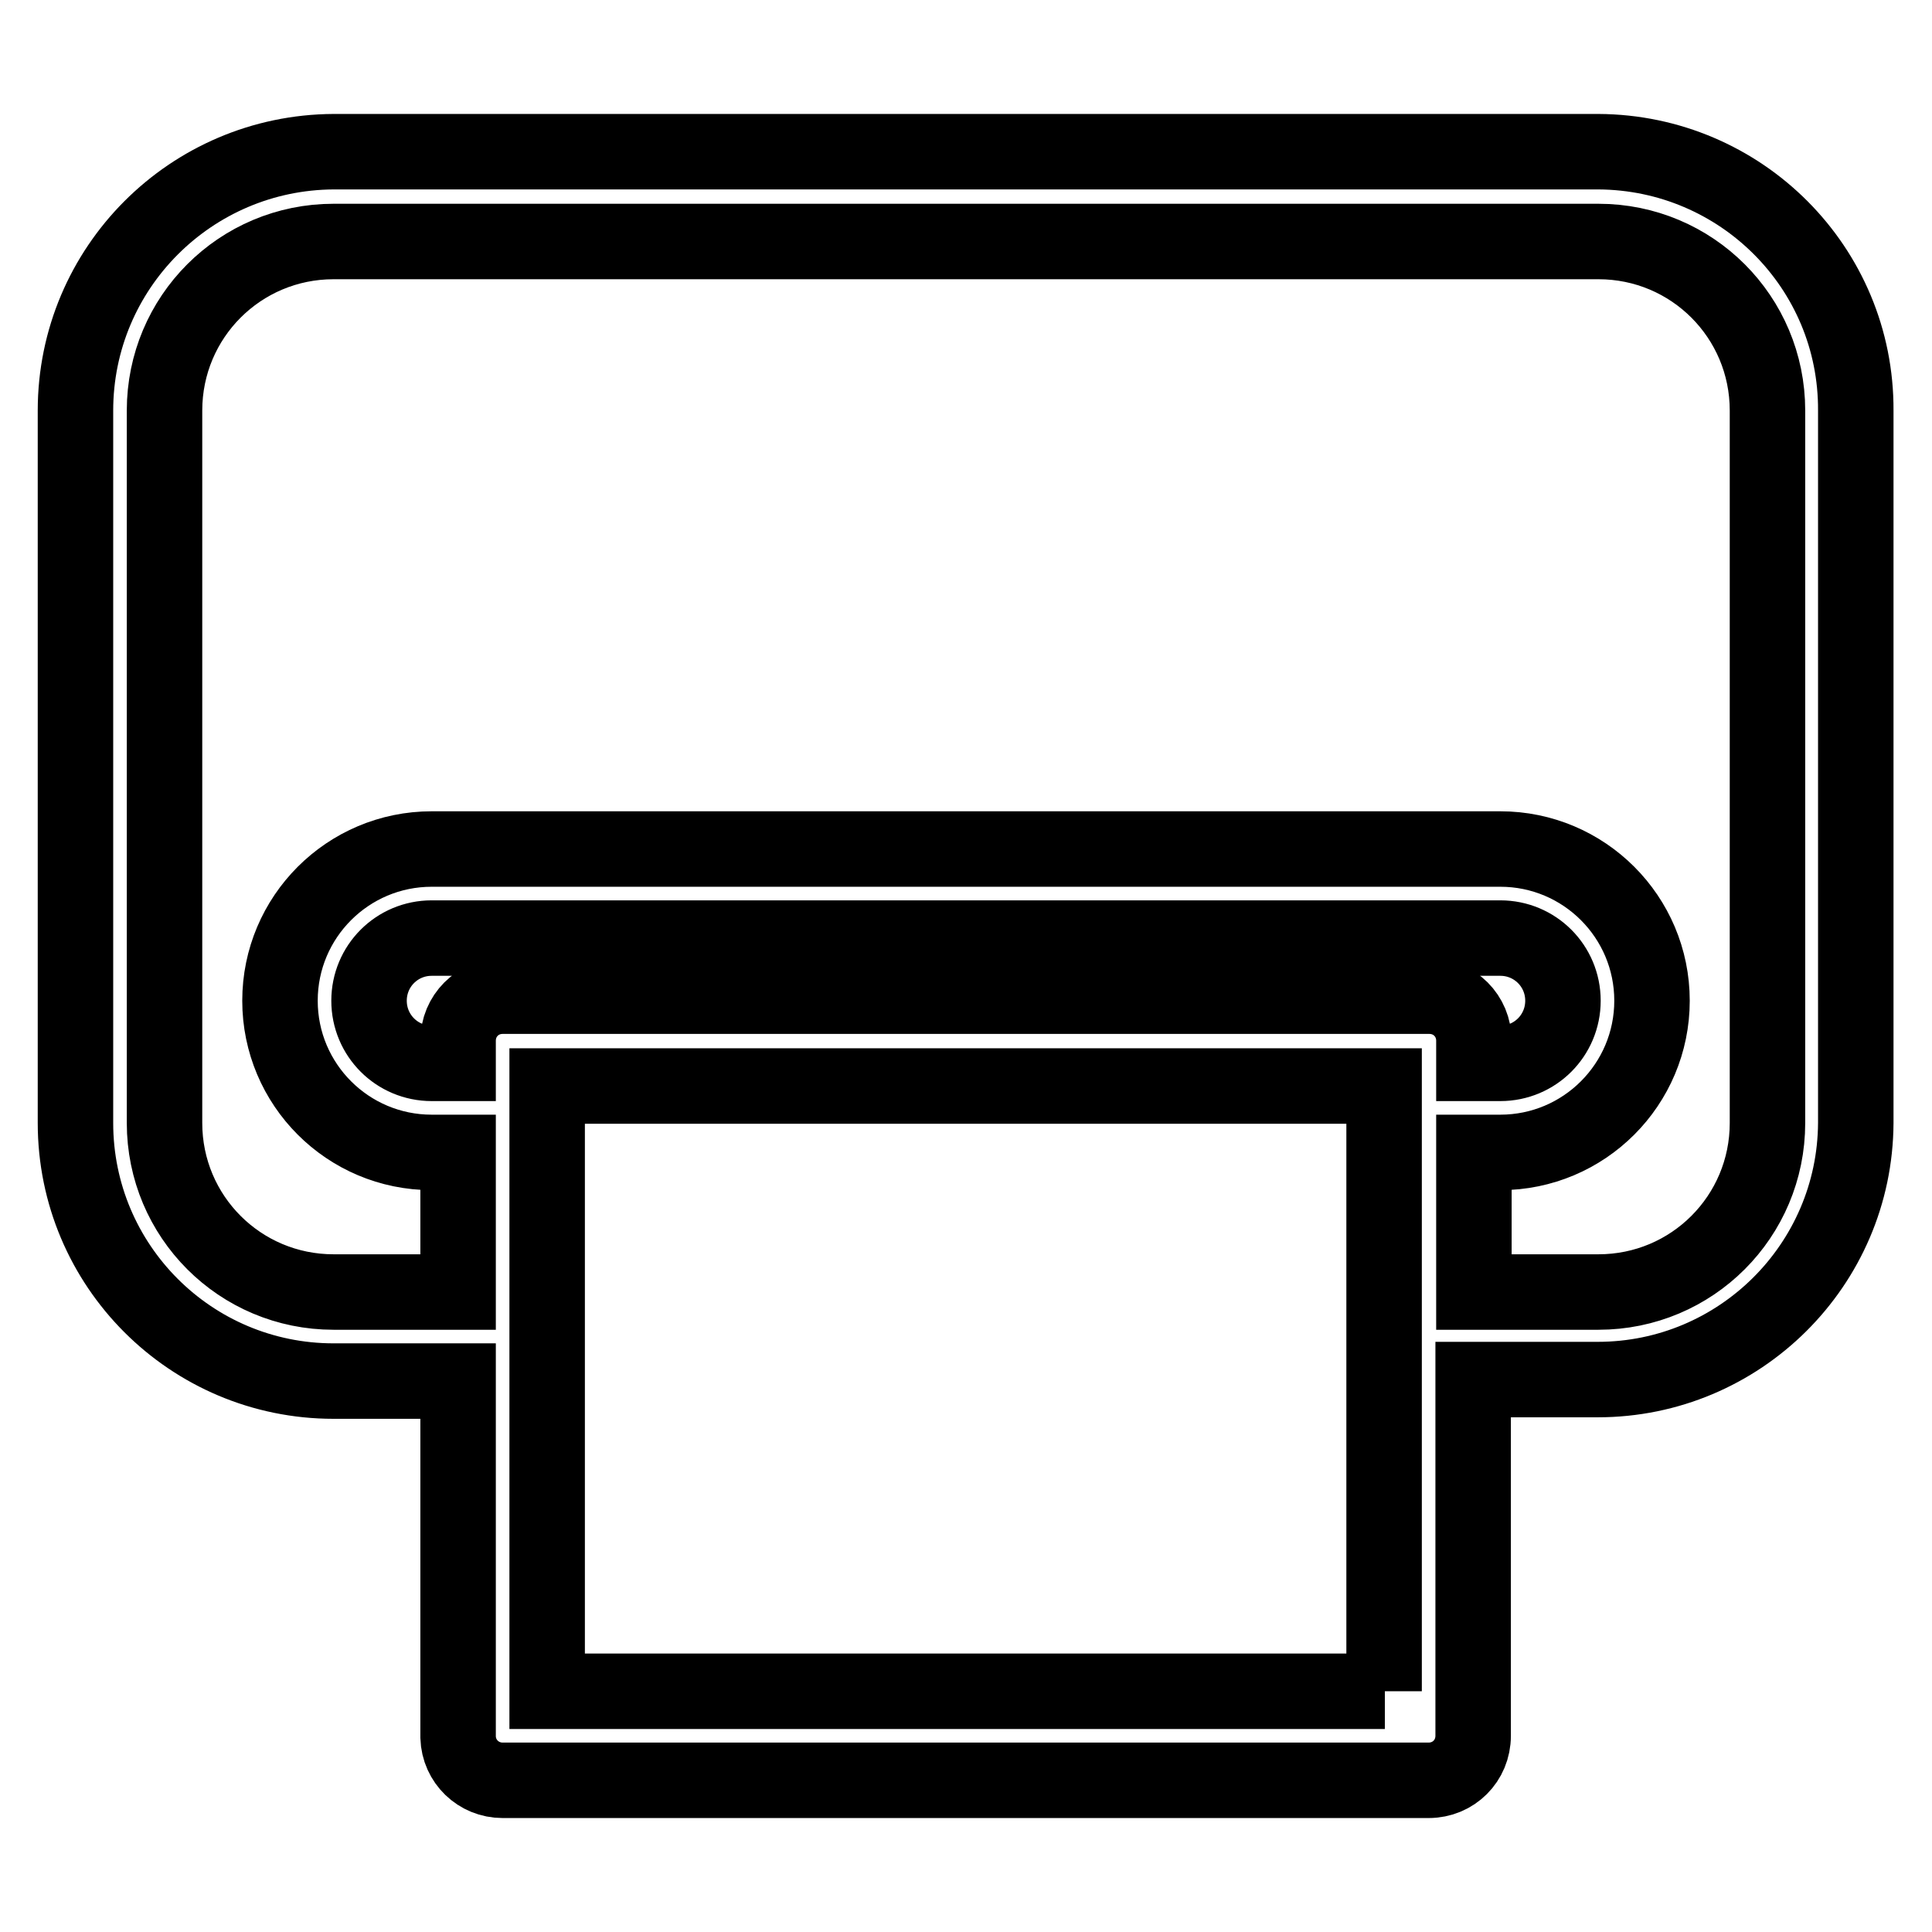
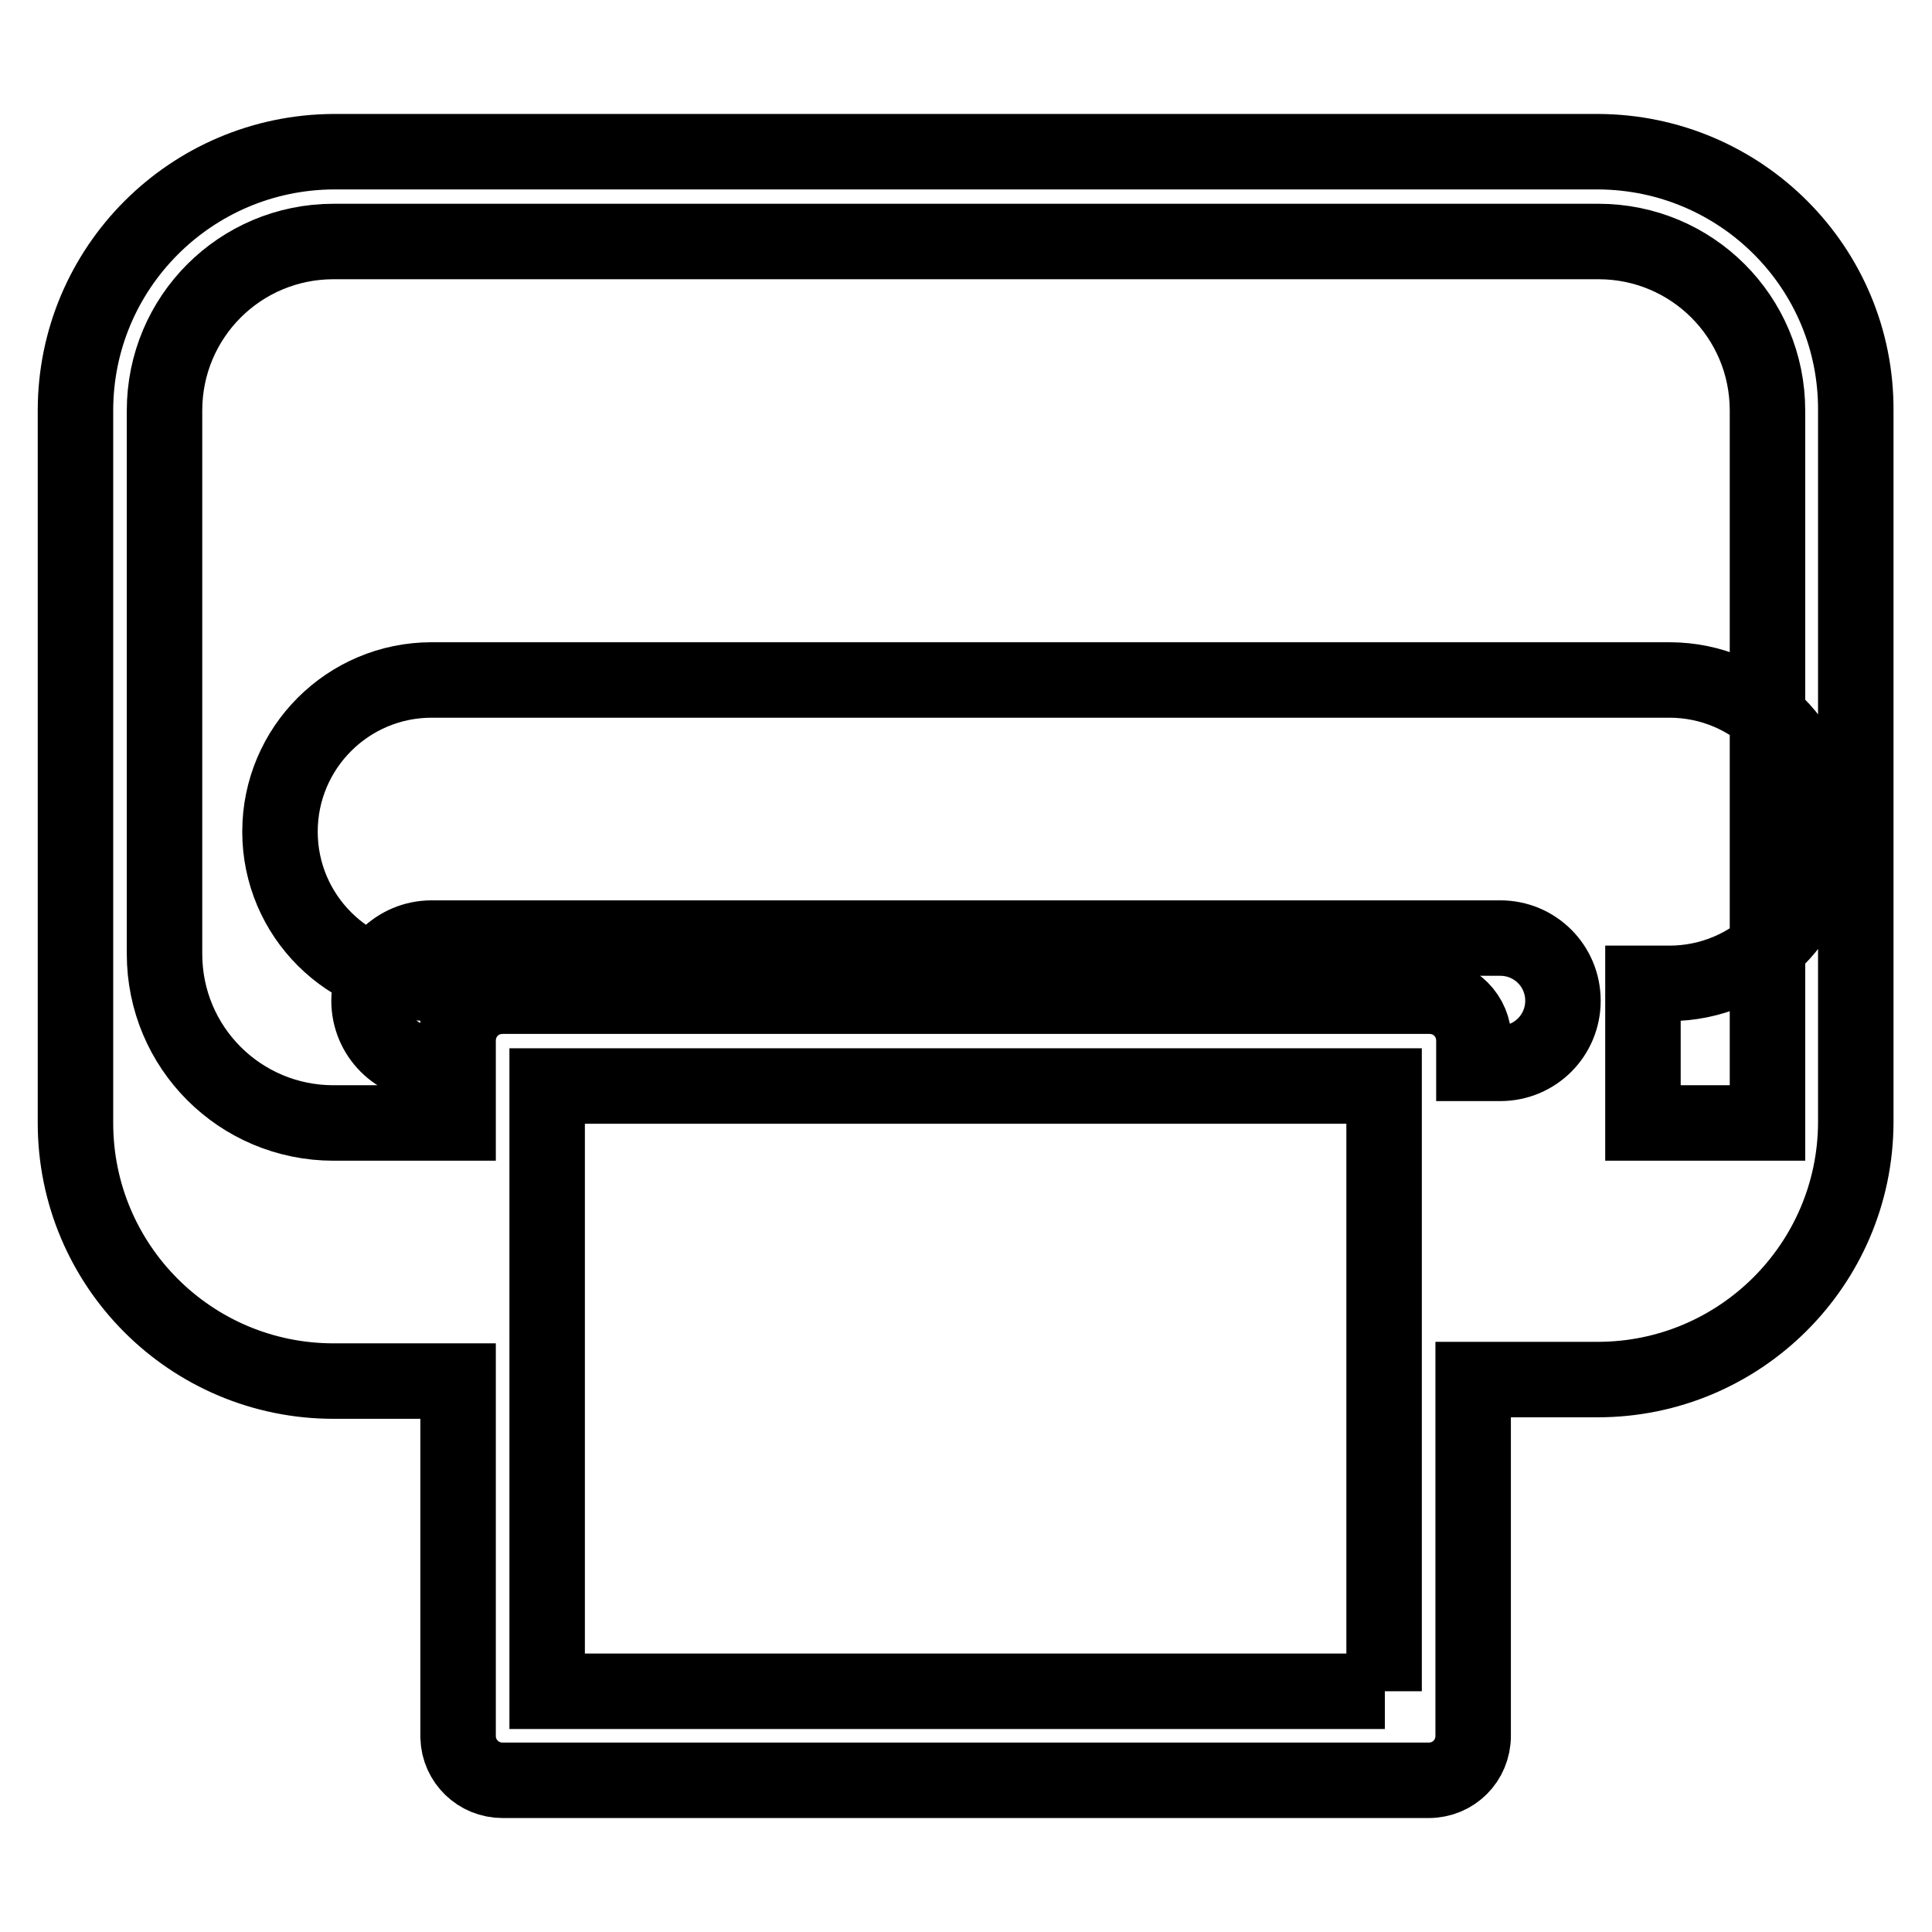
<svg xmlns="http://www.w3.org/2000/svg" version="1.1" x="0px" y="0px" viewBox="0 0 256 256" enable-background="new 0 0 256 256" xml:space="preserve">
  <g>
-     <path stroke-width="10" fill-opacity="0" stroke="#000000" d="M211.8,20.1H44.2C25.3,20.2,10,35.5,10,54.4v94.4c0,18.9,15.3,34.2,34.2,34.2h16.5v47.2 c0.1,3.2,2.7,5.7,5.9,5.7h122.7c3.3,0,5.9-2.6,5.9-5.9v-47.2h16.5c18.8,0,34.1-15.2,34.2-34V54.4C246,35.5,230.7,20.2,211.8,20.1z  M183.5,224.1H72.5v-80.2h110.9V224.1z M66.6,132c-3.3,0-5.9,2.6-5.9,5.9v3h-3.5c-4.6,0-8.3-3.7-8.3-8.3c0-4.6,3.7-8.3,8.3-8.3 c0,0,0,0,0,0h141.6c4.6,0,8.3,3.7,8.3,8.3c0,4.6-3.7,8.3-8.3,8.3h-3.5v-3c0-3.3-2.6-5.9-5.9-5.9l0,0H66.6z M234.2,148.8 c0,12.4-10,22.4-22.4,22.4h-16.5v-18.5h3.5c11.1,0,20.1-9,20.1-20.1s-9-20.1-20.1-20.1H57.2c-11.1,0-20.1,9-20.1,20.1 s9,20.1,20.1,20.1h3.5v18.5H44.2c-12.4,0-22.4-10-22.4-22.4V54.4c0-12.4,10-22.4,22.4-22.4h167.6c12.4,0,22.4,10,22.4,22.4l0,0 V148.8z" />
+     <path stroke-width="10" fill-opacity="0" stroke="#000000" d="M211.8,20.1H44.2C25.3,20.2,10,35.5,10,54.4v94.4c0,18.9,15.3,34.2,34.2,34.2h16.5v47.2 c0.1,3.2,2.7,5.7,5.9,5.7h122.7c3.3,0,5.9-2.6,5.9-5.9v-47.2h16.5c18.8,0,34.1-15.2,34.2-34V54.4C246,35.5,230.7,20.2,211.8,20.1z  M183.5,224.1H72.5v-80.2h110.9V224.1z M66.6,132c-3.3,0-5.9,2.6-5.9,5.9v3h-3.5c-4.6,0-8.3-3.7-8.3-8.3c0-4.6,3.7-8.3,8.3-8.3 c0,0,0,0,0,0h141.6c4.6,0,8.3,3.7,8.3,8.3c0,4.6-3.7,8.3-8.3,8.3h-3.5v-3c0-3.3-2.6-5.9-5.9-5.9l0,0H66.6z M234.2,148.8 h-16.5v-18.5h3.5c11.1,0,20.1-9,20.1-20.1s-9-20.1-20.1-20.1H57.2c-11.1,0-20.1,9-20.1,20.1 s9,20.1,20.1,20.1h3.5v18.5H44.2c-12.4,0-22.4-10-22.4-22.4V54.4c0-12.4,10-22.4,22.4-22.4h167.6c12.4,0,22.4,10,22.4,22.4l0,0 V148.8z" />
  </g>
</svg>